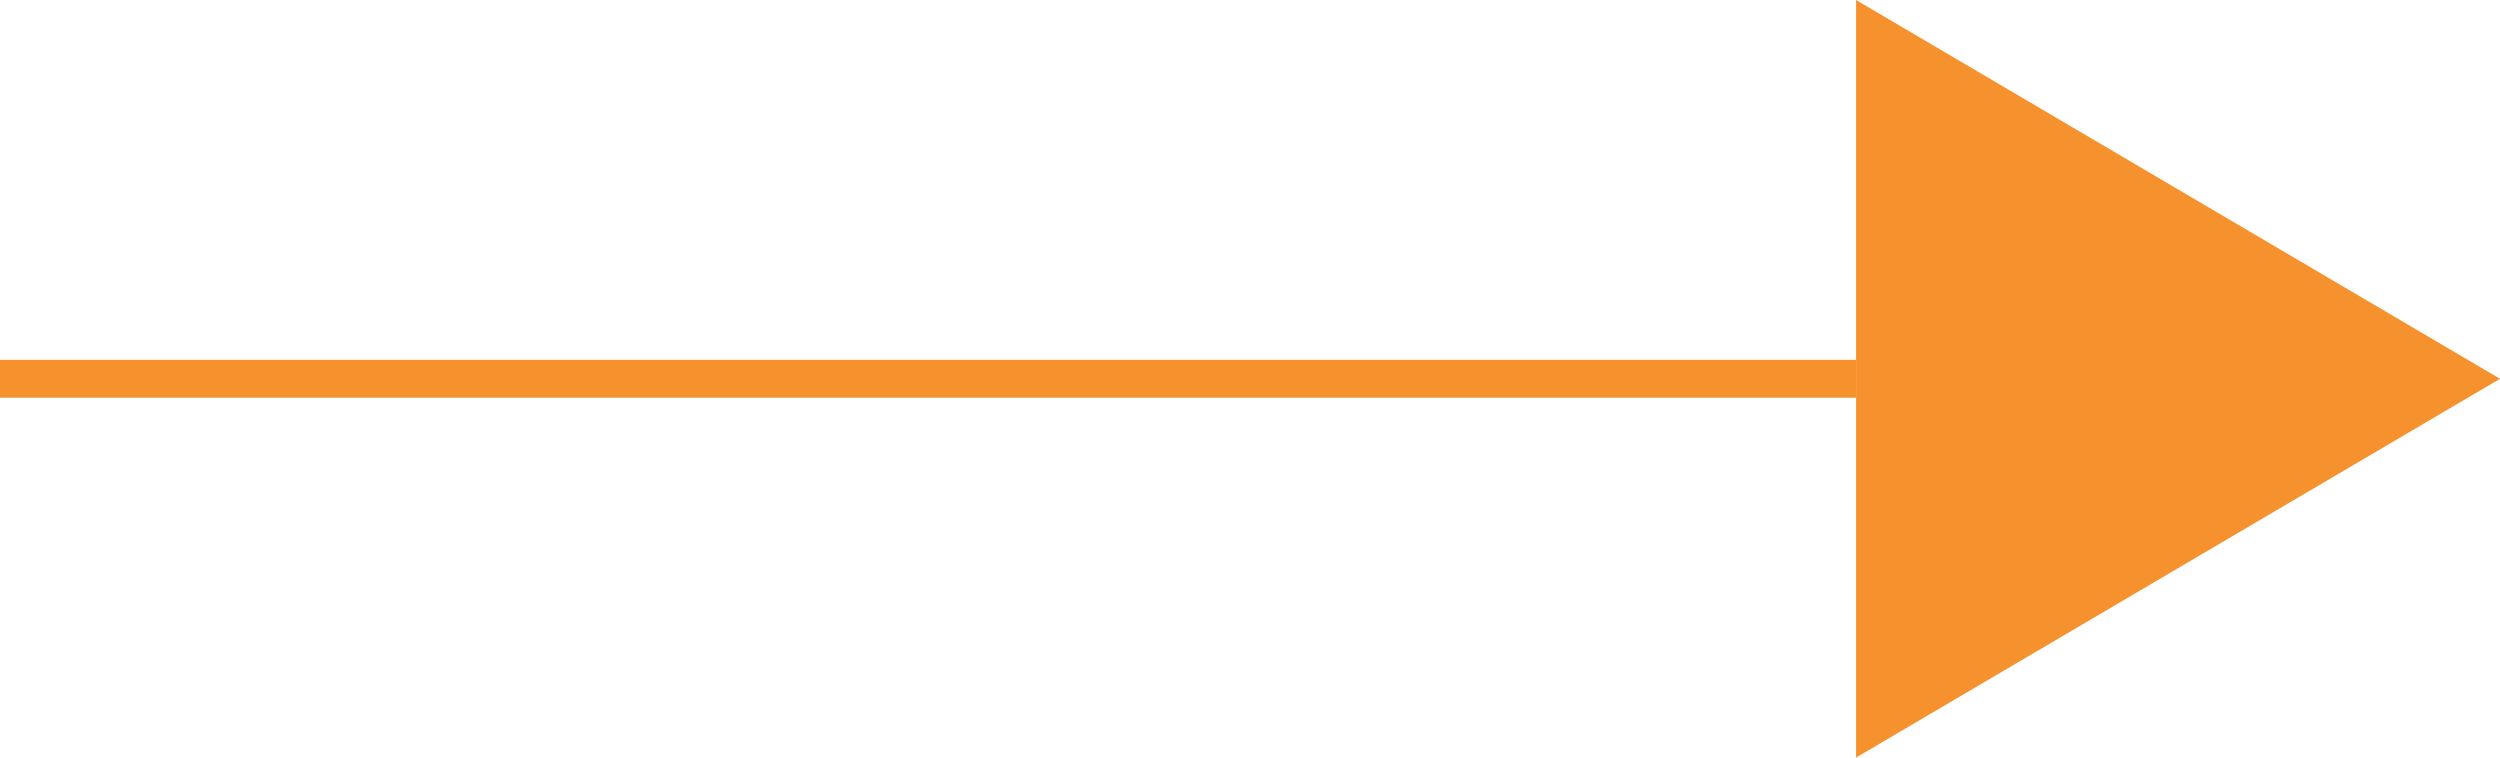
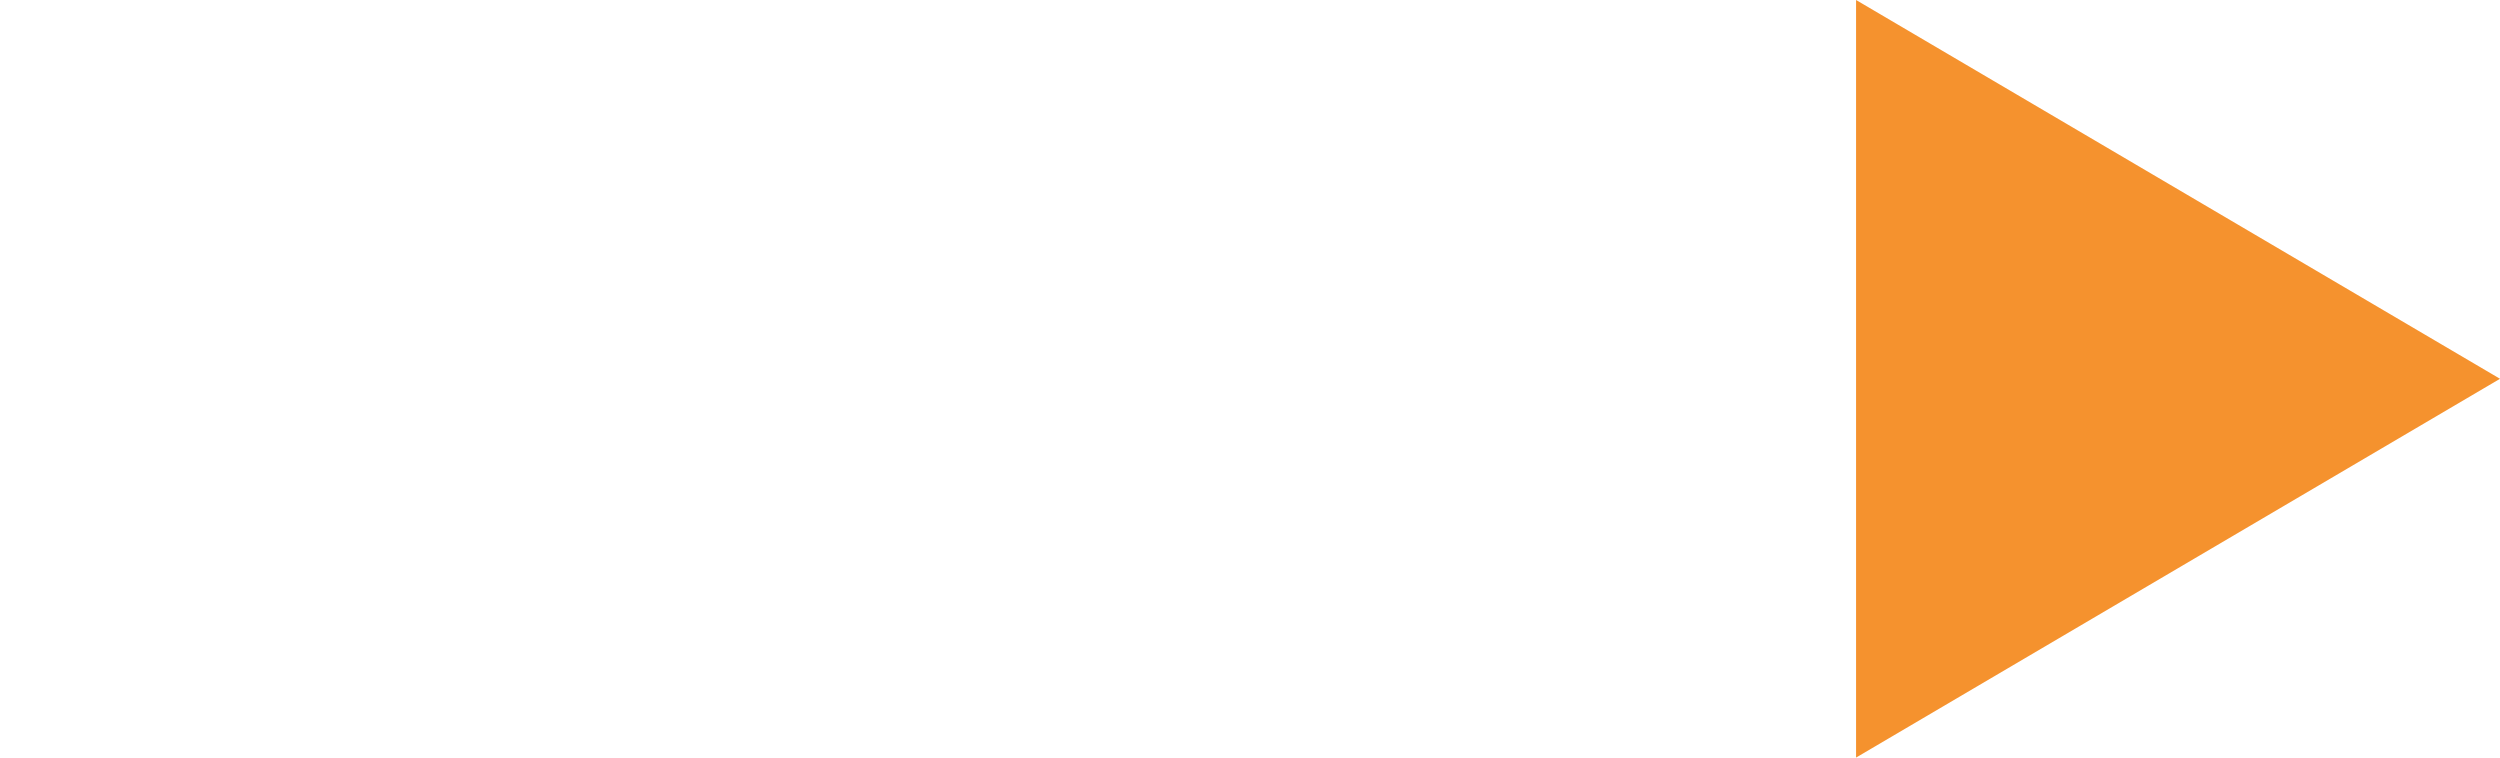
<svg xmlns="http://www.w3.org/2000/svg" width="66" height="20" viewBox="0 0 66 20">
  <g id="Group_855" data-name="Group 855" transform="translate(-625.5 -6450.5)">
    <g id="Group_854" data-name="Group 854">
-       <line id="Line_2" data-name="Line 2" x2="49" transform="translate(625.5 6460.5)" fill="none" stroke="#f5922e" stroke-width="1" />
      <path id="Polygon_2" data-name="Polygon 2" d="M10,0,20,17H0Z" transform="translate(691.5 6450.5) rotate(90)" fill="#f5922e" />
    </g>
  </g>
</svg>